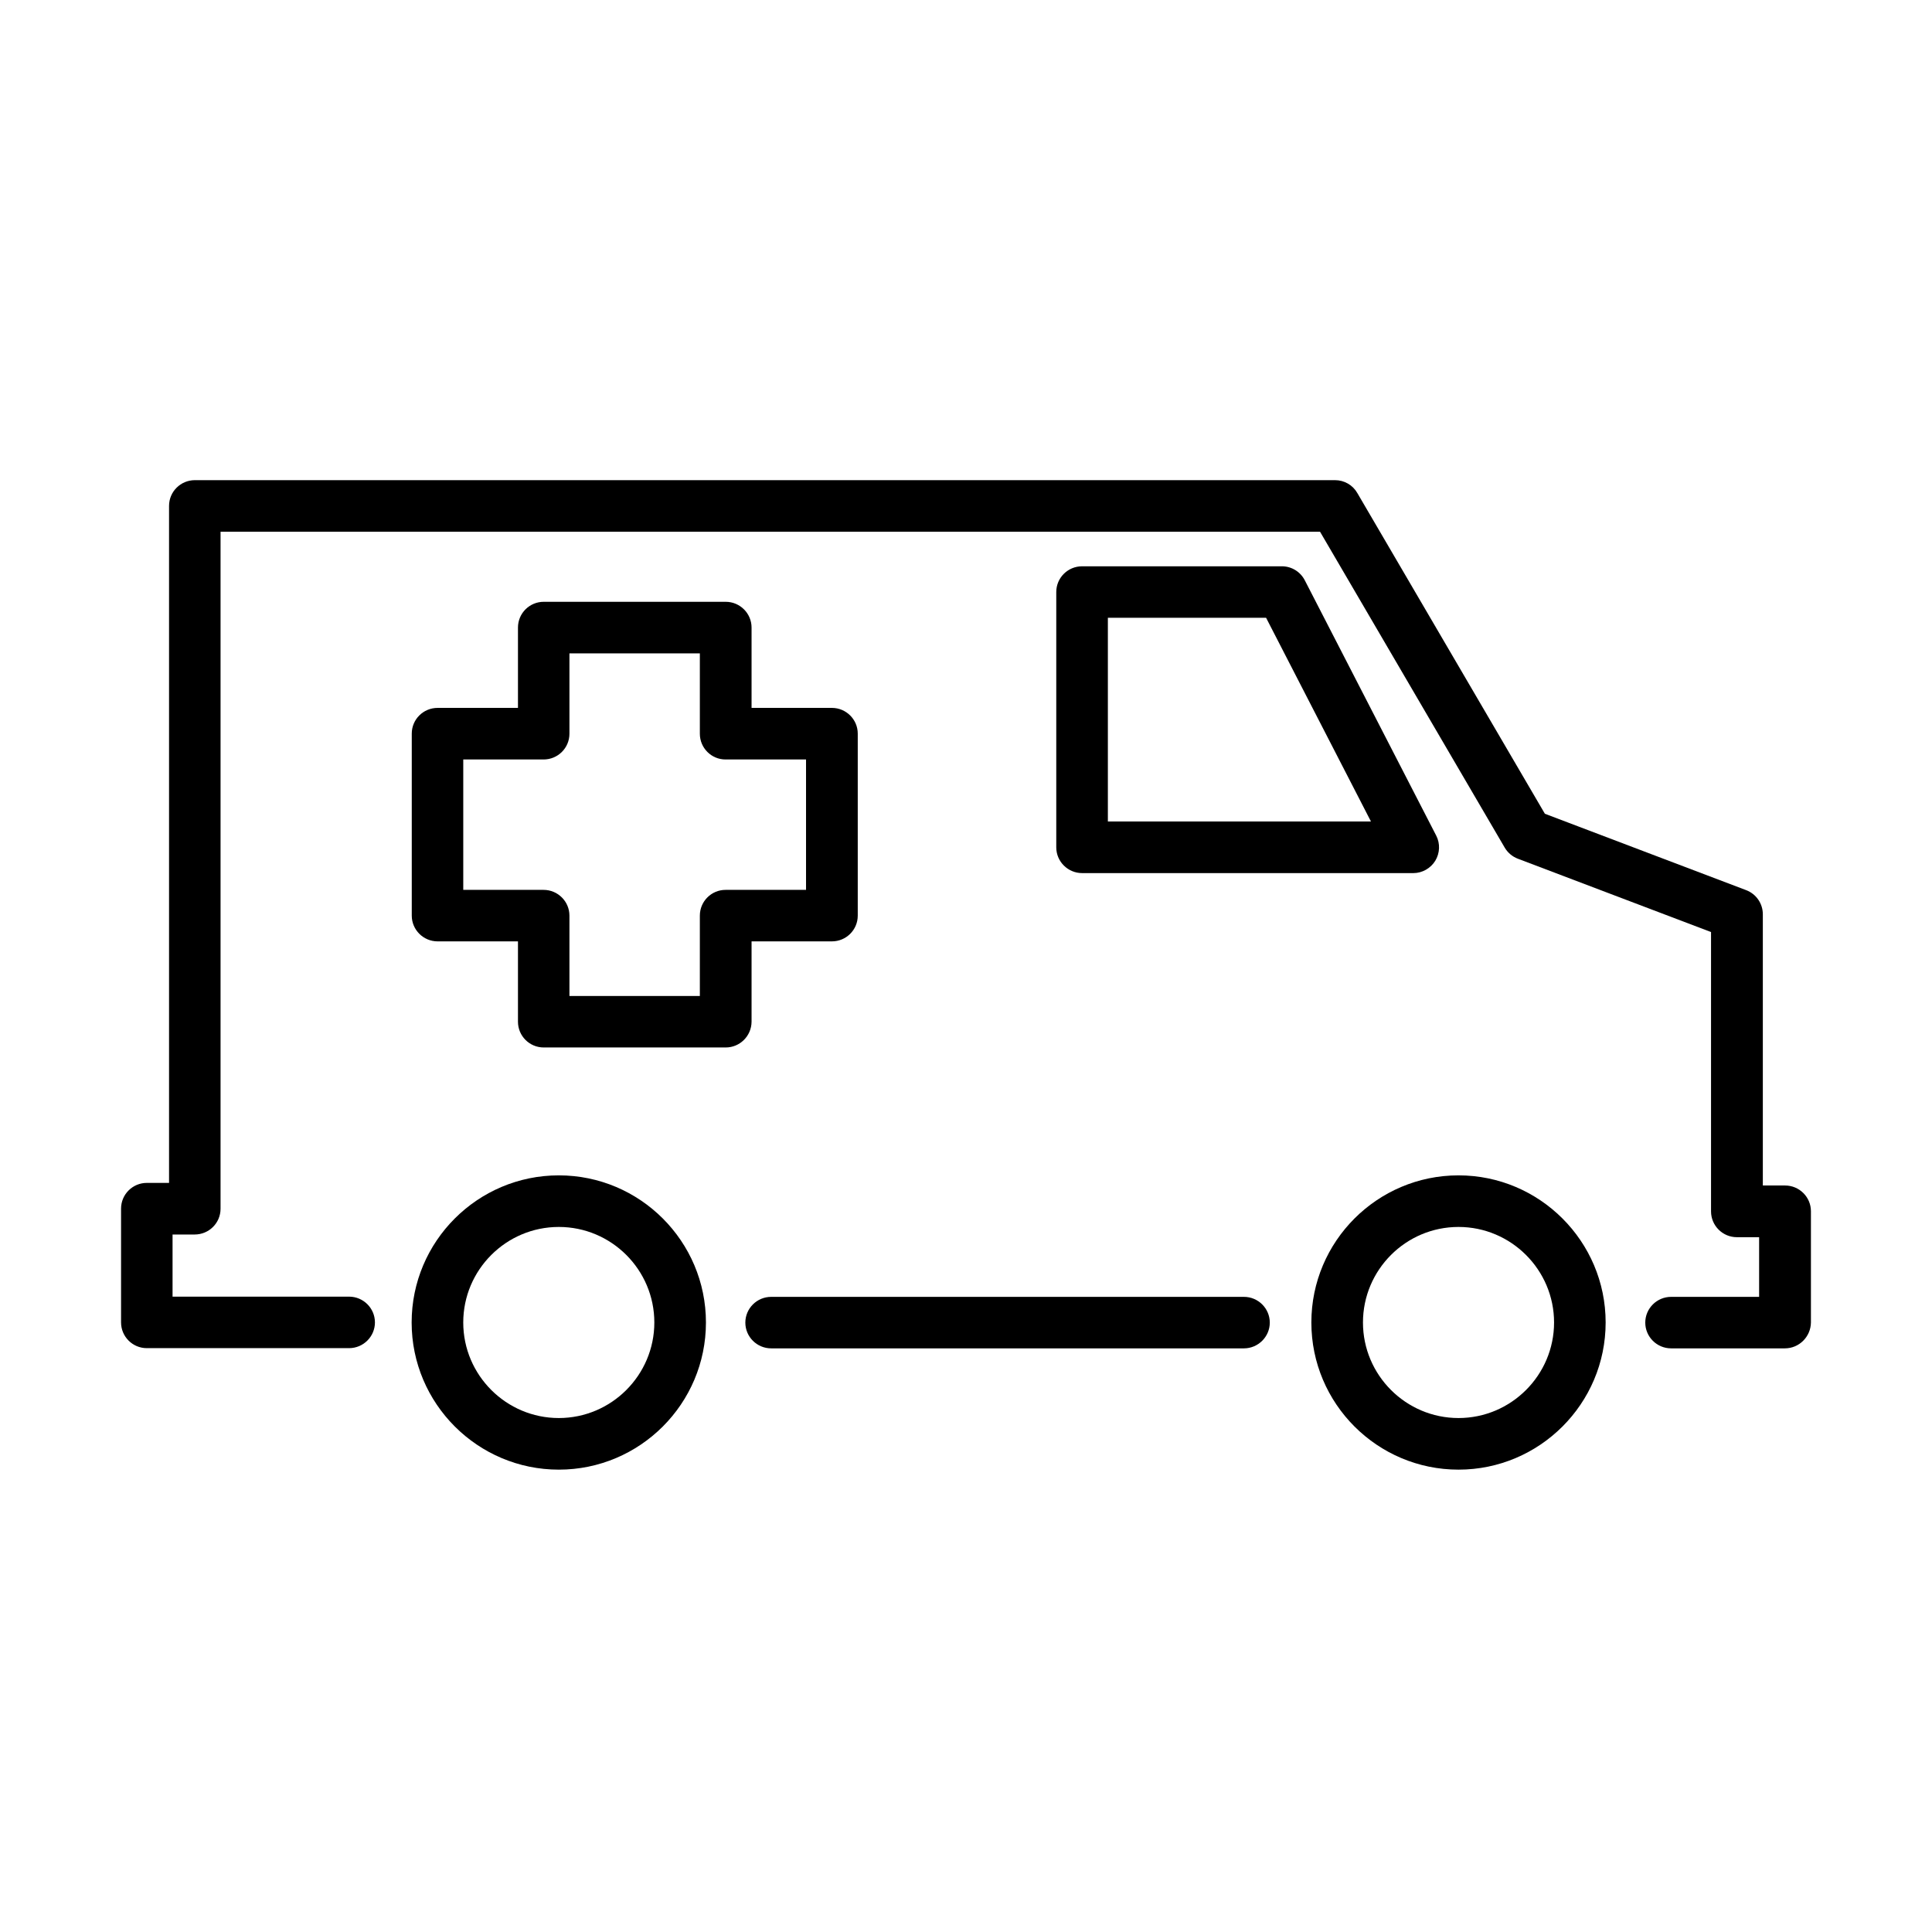
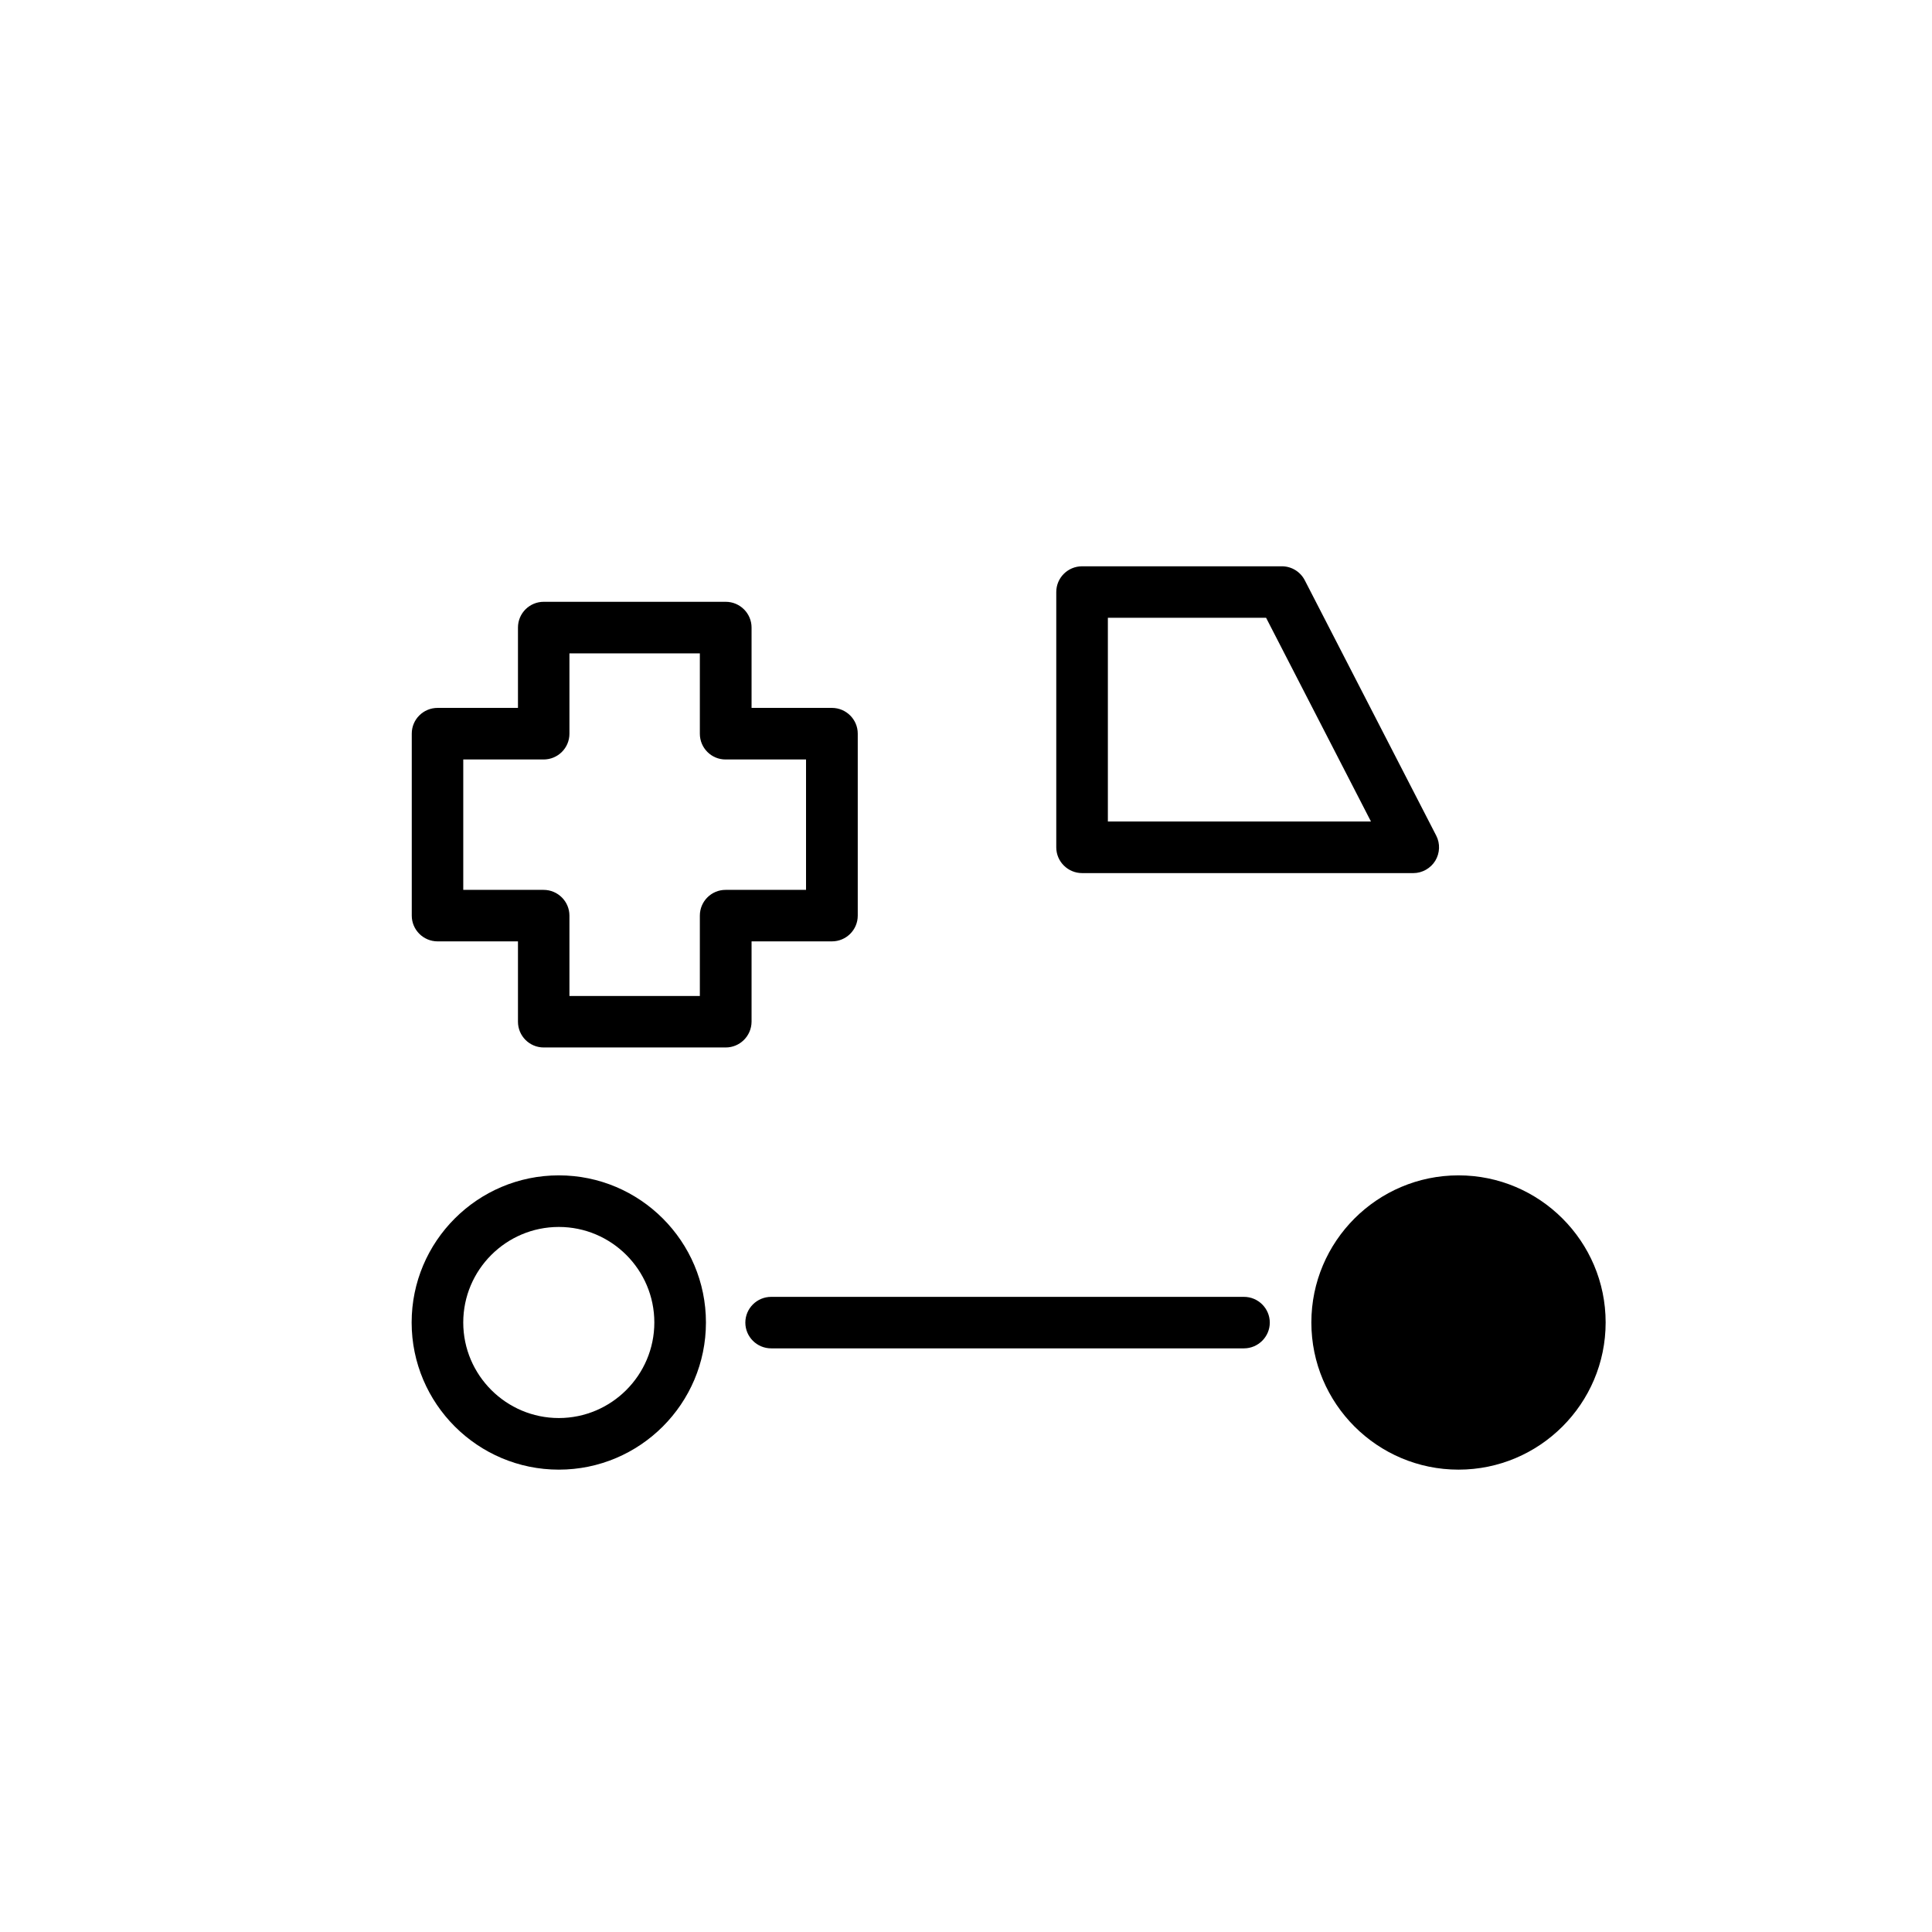
<svg xmlns="http://www.w3.org/2000/svg" fill="#000000" width="800px" height="800px" version="1.1" viewBox="144 144 512 512">
  <g>
    <path d="m473.66 501.33h-125.29c-3.781 0-6.848-3.07-6.848-6.824s3.066-6.824 6.848-6.824h125.29c3.781 0 6.848 3.07 6.848 6.824s-3.094 6.824-6.848 6.824z" />
-     <path d="m617.01 501.33h-30.145c-3.781 0-6.852-3.07-6.852-6.824s3.07-6.824 6.852-6.824h23.32v-15.812h-5.891c-3.785 0-6.852-3.066-6.852-6.848v-74.02l-51.188-19.43c-1.453-0.547-2.688-1.59-3.481-2.93l-48.945-83.719h-291.38v179.41c0 3.781-3.07 6.824-6.852 6.824h-5.867v16.469h46.781c3.781 0 6.852 3.07 6.852 6.824 0 3.754-3.07 6.824-6.852 6.824h-53.605c-3.781 0-6.824-3.07-6.824-6.824v-30.145c0-3.781 3.07-6.824 6.824-6.824h5.894v-179.41c0-3.781 3.07-6.824 6.852-6.824h302.15c2.438 0 4.688 1.289 5.894 3.398l49.711 85.008 53.352 20.25c2.66 1.016 4.41 3.562 4.41 6.387v71.879h5.894c3.781 0 6.852 3.066 6.852 6.824v29.484c-0.055 3.781-3.121 6.852-6.906 6.852z" />
    <path d="m518.55 375.38h-87.777c-3.781 0-6.852-3.07-6.852-6.824v-67.66c0-3.781 3.07-6.824 6.852-6.824h52.922c2.574 0 4.902 1.426 6.082 3.699l34.828 67.66c1.098 2.109 0.988 4.66-0.246 6.688-1.234 2-3.449 3.262-5.809 3.262zm-80.953-13.676h69.719l-27.789-53.984h-41.93z" />
    <path d="m292.09 533.47c-21.484 0-39-17.484-39-38.996 0-21.512 17.488-38.992 39-38.992 21.512 0 38.992 17.48 38.992 38.992 0 21.512-17.48 38.996-38.992 38.996zm0-64.316c-13.977 0-25.324 11.375-25.324 25.32 0 13.949 11.375 25.32 25.324 25.32 13.949 0 25.316-11.371 25.316-25.32 0-13.945-11.34-25.32-25.316-25.32z" />
-     <path d="m530.52 533.47c-21.512 0-38.996-17.484-38.996-38.996 0-21.512 17.484-38.992 38.996-38.992 21.484 0 38.992 17.48 38.992 38.992 0 21.512-17.508 38.996-38.992 38.996zm0-64.316c-13.977 0-25.32 11.375-25.32 25.32 0 13.949 11.371 25.32 25.32 25.32 13.949 0 25.324-11.371 25.324-25.32 0-13.945-11.375-25.32-25.324-25.32z" />
+     <path d="m530.52 533.47c-21.512 0-38.996-17.484-38.996-38.996 0-21.512 17.484-38.992 38.996-38.992 21.484 0 38.992 17.48 38.992 38.992 0 21.512-17.508 38.996-38.992 38.996zm0-64.316z" />
    <path d="m336.32 421.59h-48.23c-3.781 0-6.824-3.07-6.824-6.824v-21.293h-21.297c-3.781 0-6.848-3.07-6.848-6.824v-48.23c0-3.781 3.066-6.82 6.848-6.82h21.297v-21.293c0-3.781 3.07-6.824 6.824-6.824h48.23c3.781 0 6.852 3.07 6.852 6.824v21.293h21.289c3.781 0 6.852 3.066 6.852 6.82v48.23c0 3.785-3.07 6.824-6.852 6.824h-21.289v21.293c-0.027 3.781-3.098 6.824-6.852 6.824zm-41.414-13.648h34.562v-21.293c0-3.781 3.062-6.824 6.816-6.824h21.324v-34.555h-21.324c-3.781 0-6.816-3.066-6.816-6.824v-21.289h-34.562v21.289c0 3.785-3.07 6.824-6.852 6.824h-21.285v34.555h21.285c3.781 0 6.852 3.07 6.852 6.824z" />
  </g>
</svg>